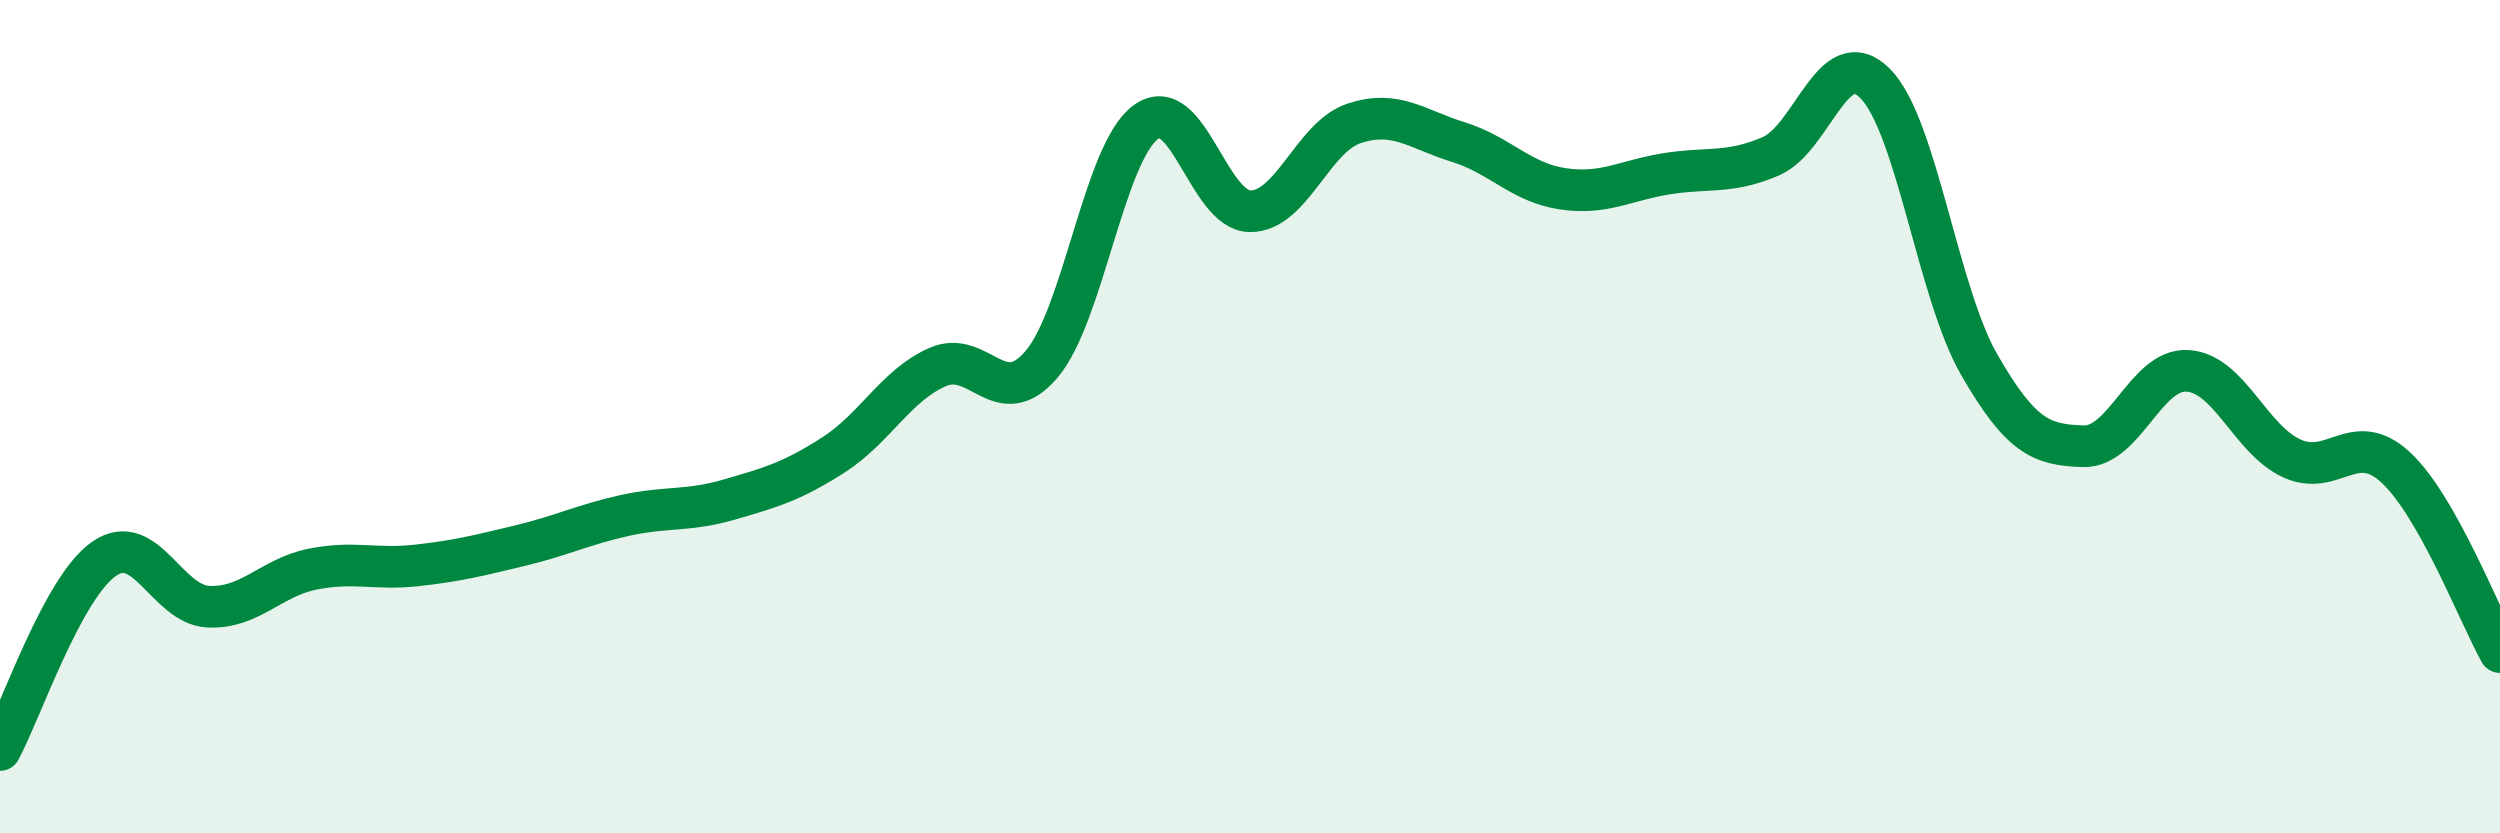
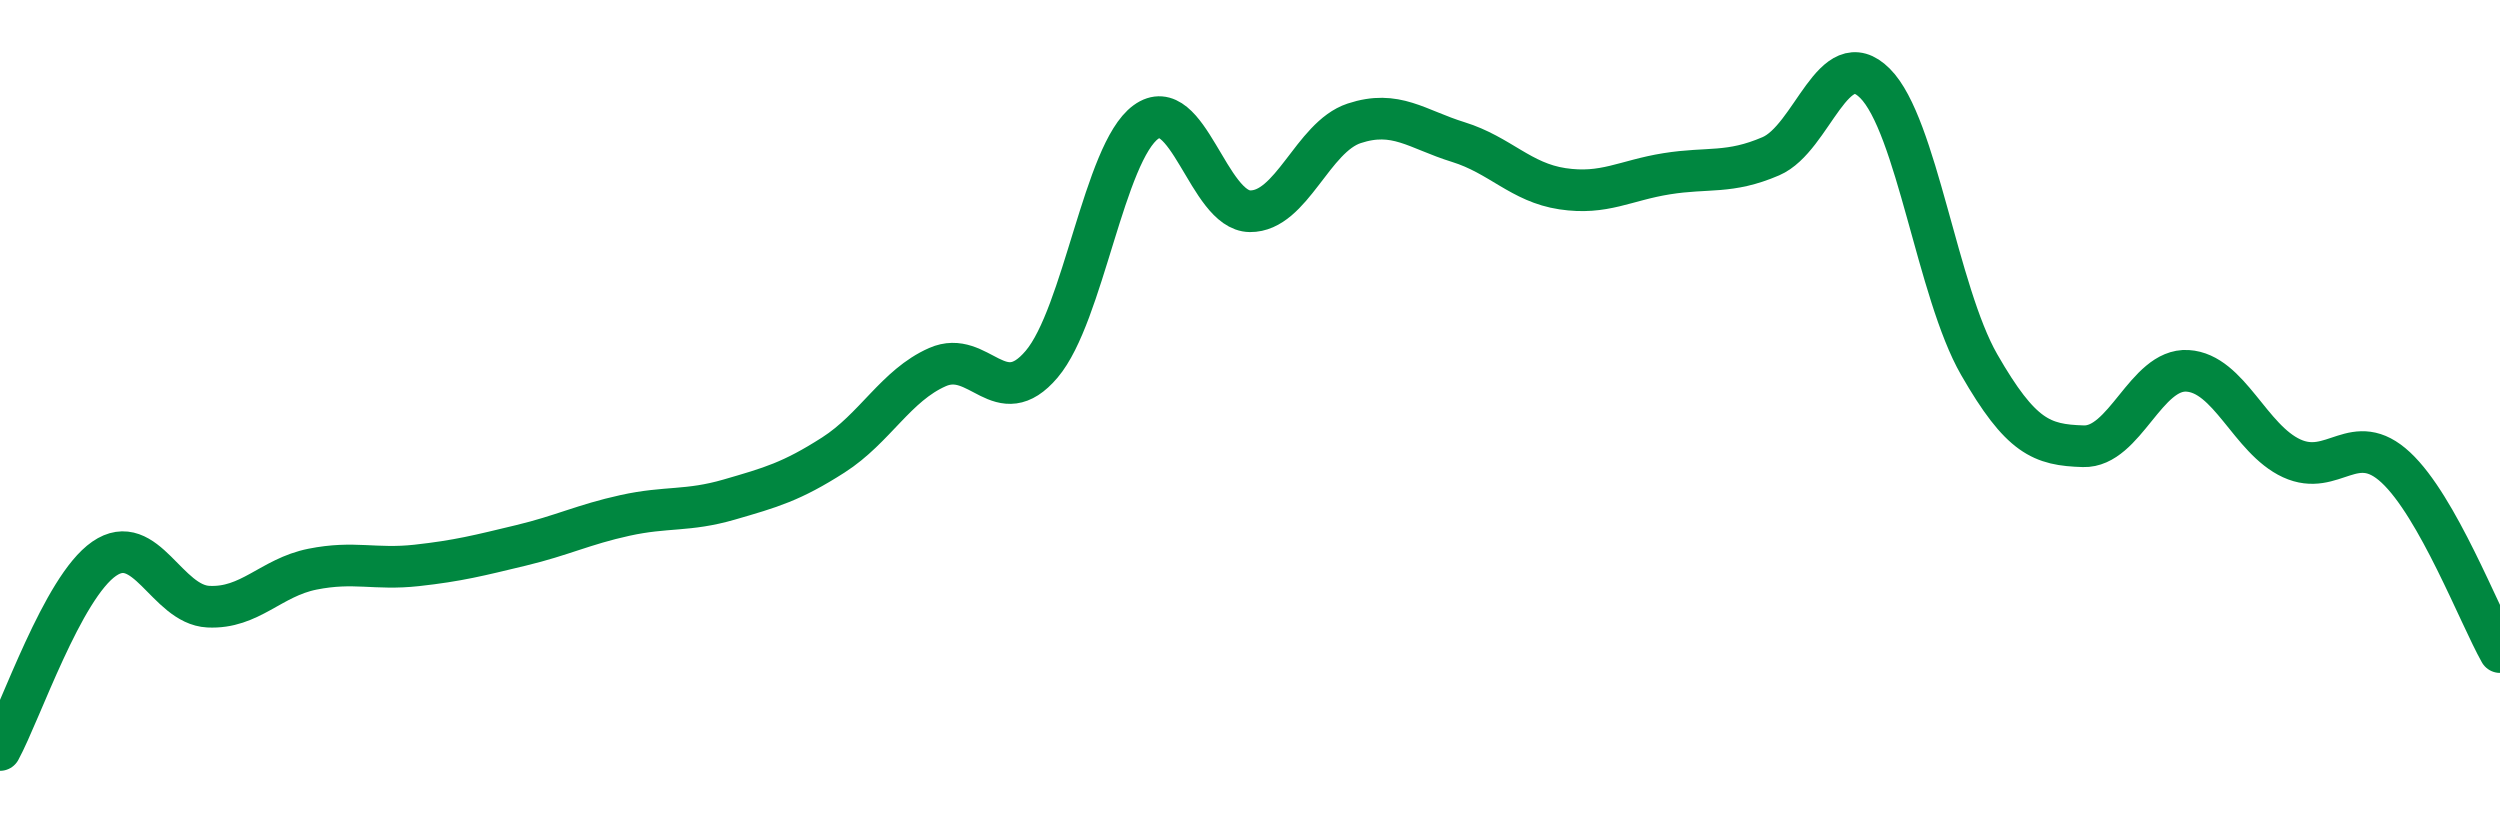
<svg xmlns="http://www.w3.org/2000/svg" width="60" height="20" viewBox="0 0 60 20">
-   <path d="M 0,18 C 0.5,17.08 1.5,14.1 2.5,13.41 C 3.5,12.72 4,14.51 5,14.56 C 6,14.61 6.5,13.86 7.5,13.66 C 8.5,13.46 9,13.68 10,13.57 C 11,13.46 11.5,13.33 12.5,13.09 C 13.5,12.85 14,12.59 15,12.37 C 16,12.15 16.5,12.28 17.5,11.99 C 18.5,11.7 19,11.56 20,10.92 C 21,10.28 21.5,9.25 22.5,8.81 C 23.5,8.37 24,9.92 25,8.74 C 26,7.56 26.5,3.66 27.5,2.93 C 28.5,2.2 29,5.06 30,5.07 C 31,5.08 31.5,3.29 32.5,2.96 C 33.5,2.63 34,3.1 35,3.41 C 36,3.72 36.5,4.38 37.5,4.53 C 38.5,4.68 39,4.33 40,4.17 C 41,4.01 41.5,4.18 42.5,3.75 C 43.5,3.32 44,1 45,2 C 46,3 46.5,7.01 47.5,8.75 C 48.5,10.49 49,10.68 50,10.71 C 51,10.74 51.5,8.84 52.5,8.9 C 53.5,8.96 54,10.54 55,11 C 56,11.46 56.5,10.29 57.5,11.22 C 58.5,12.15 59.5,14.76 60,15.65L60 20L0 20Z" fill="#008740" opacity="0.1" stroke-linecap="round" stroke-linejoin="round" />
  <path d="M 0,18 C 0.5,17.08 1.5,14.1 2.5,13.41 C 3.5,12.72 4,14.51 5,14.56 C 6,14.61 6.5,13.86 7.5,13.66 C 8.5,13.46 9,13.68 10,13.57 C 11,13.46 11.5,13.33 12.5,13.09 C 13.5,12.85 14,12.59 15,12.37 C 16,12.15 16.5,12.28 17.5,11.99 C 18.5,11.7 19,11.56 20,10.92 C 21,10.28 21.5,9.25 22.5,8.81 C 23.5,8.37 24,9.92 25,8.74 C 26,7.56 26.5,3.66 27.5,2.93 C 28.5,2.2 29,5.06 30,5.07 C 31,5.08 31.5,3.29 32.5,2.96 C 33.5,2.63 34,3.1 35,3.41 C 36,3.72 36.5,4.38 37.5,4.53 C 38.5,4.68 39,4.33 40,4.17 C 41,4.01 41.5,4.18 42.5,3.75 C 43.5,3.32 44,1 45,2 C 46,3 46.5,7.01 47.5,8.75 C 48.5,10.49 49,10.68 50,10.71 C 51,10.74 51.5,8.84 52.5,8.9 C 53.5,8.96 54,10.54 55,11 C 56,11.46 56.5,10.29 57.5,11.22 C 58.5,12.15 59.5,14.76 60,15.65" stroke="#008740" stroke-width="1" fill="none" stroke-linecap="round" stroke-linejoin="round" />
</svg>